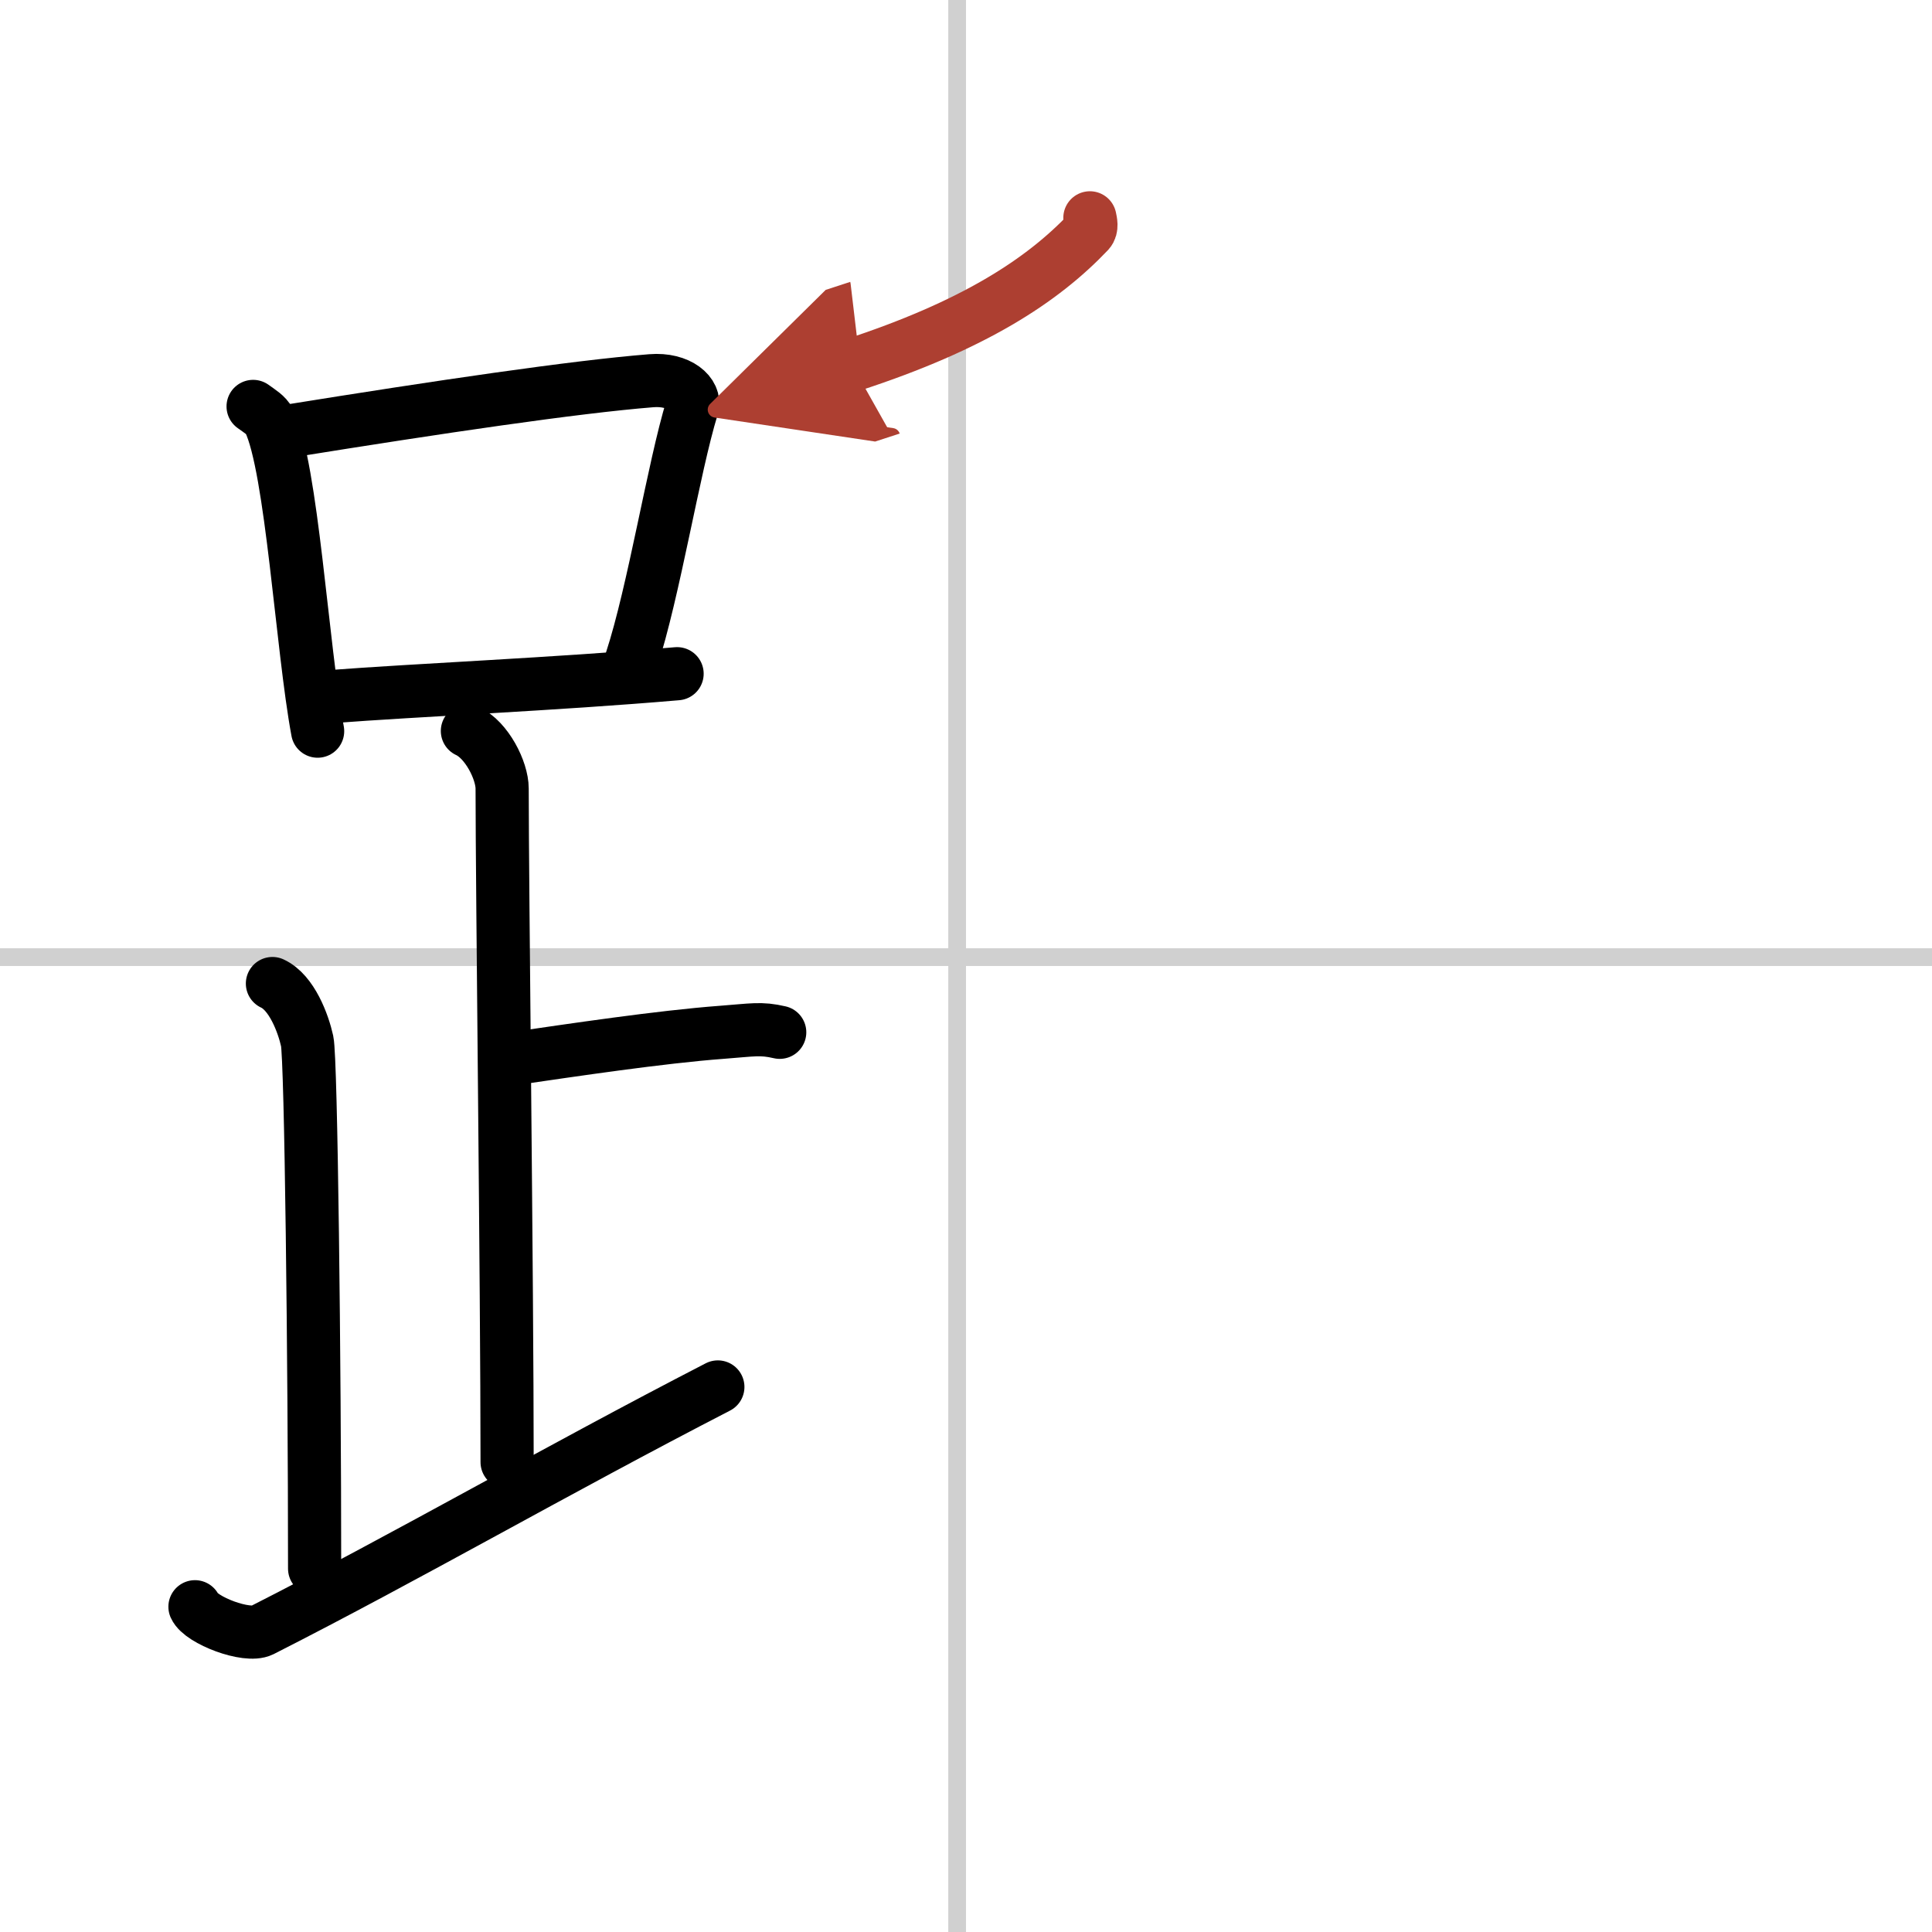
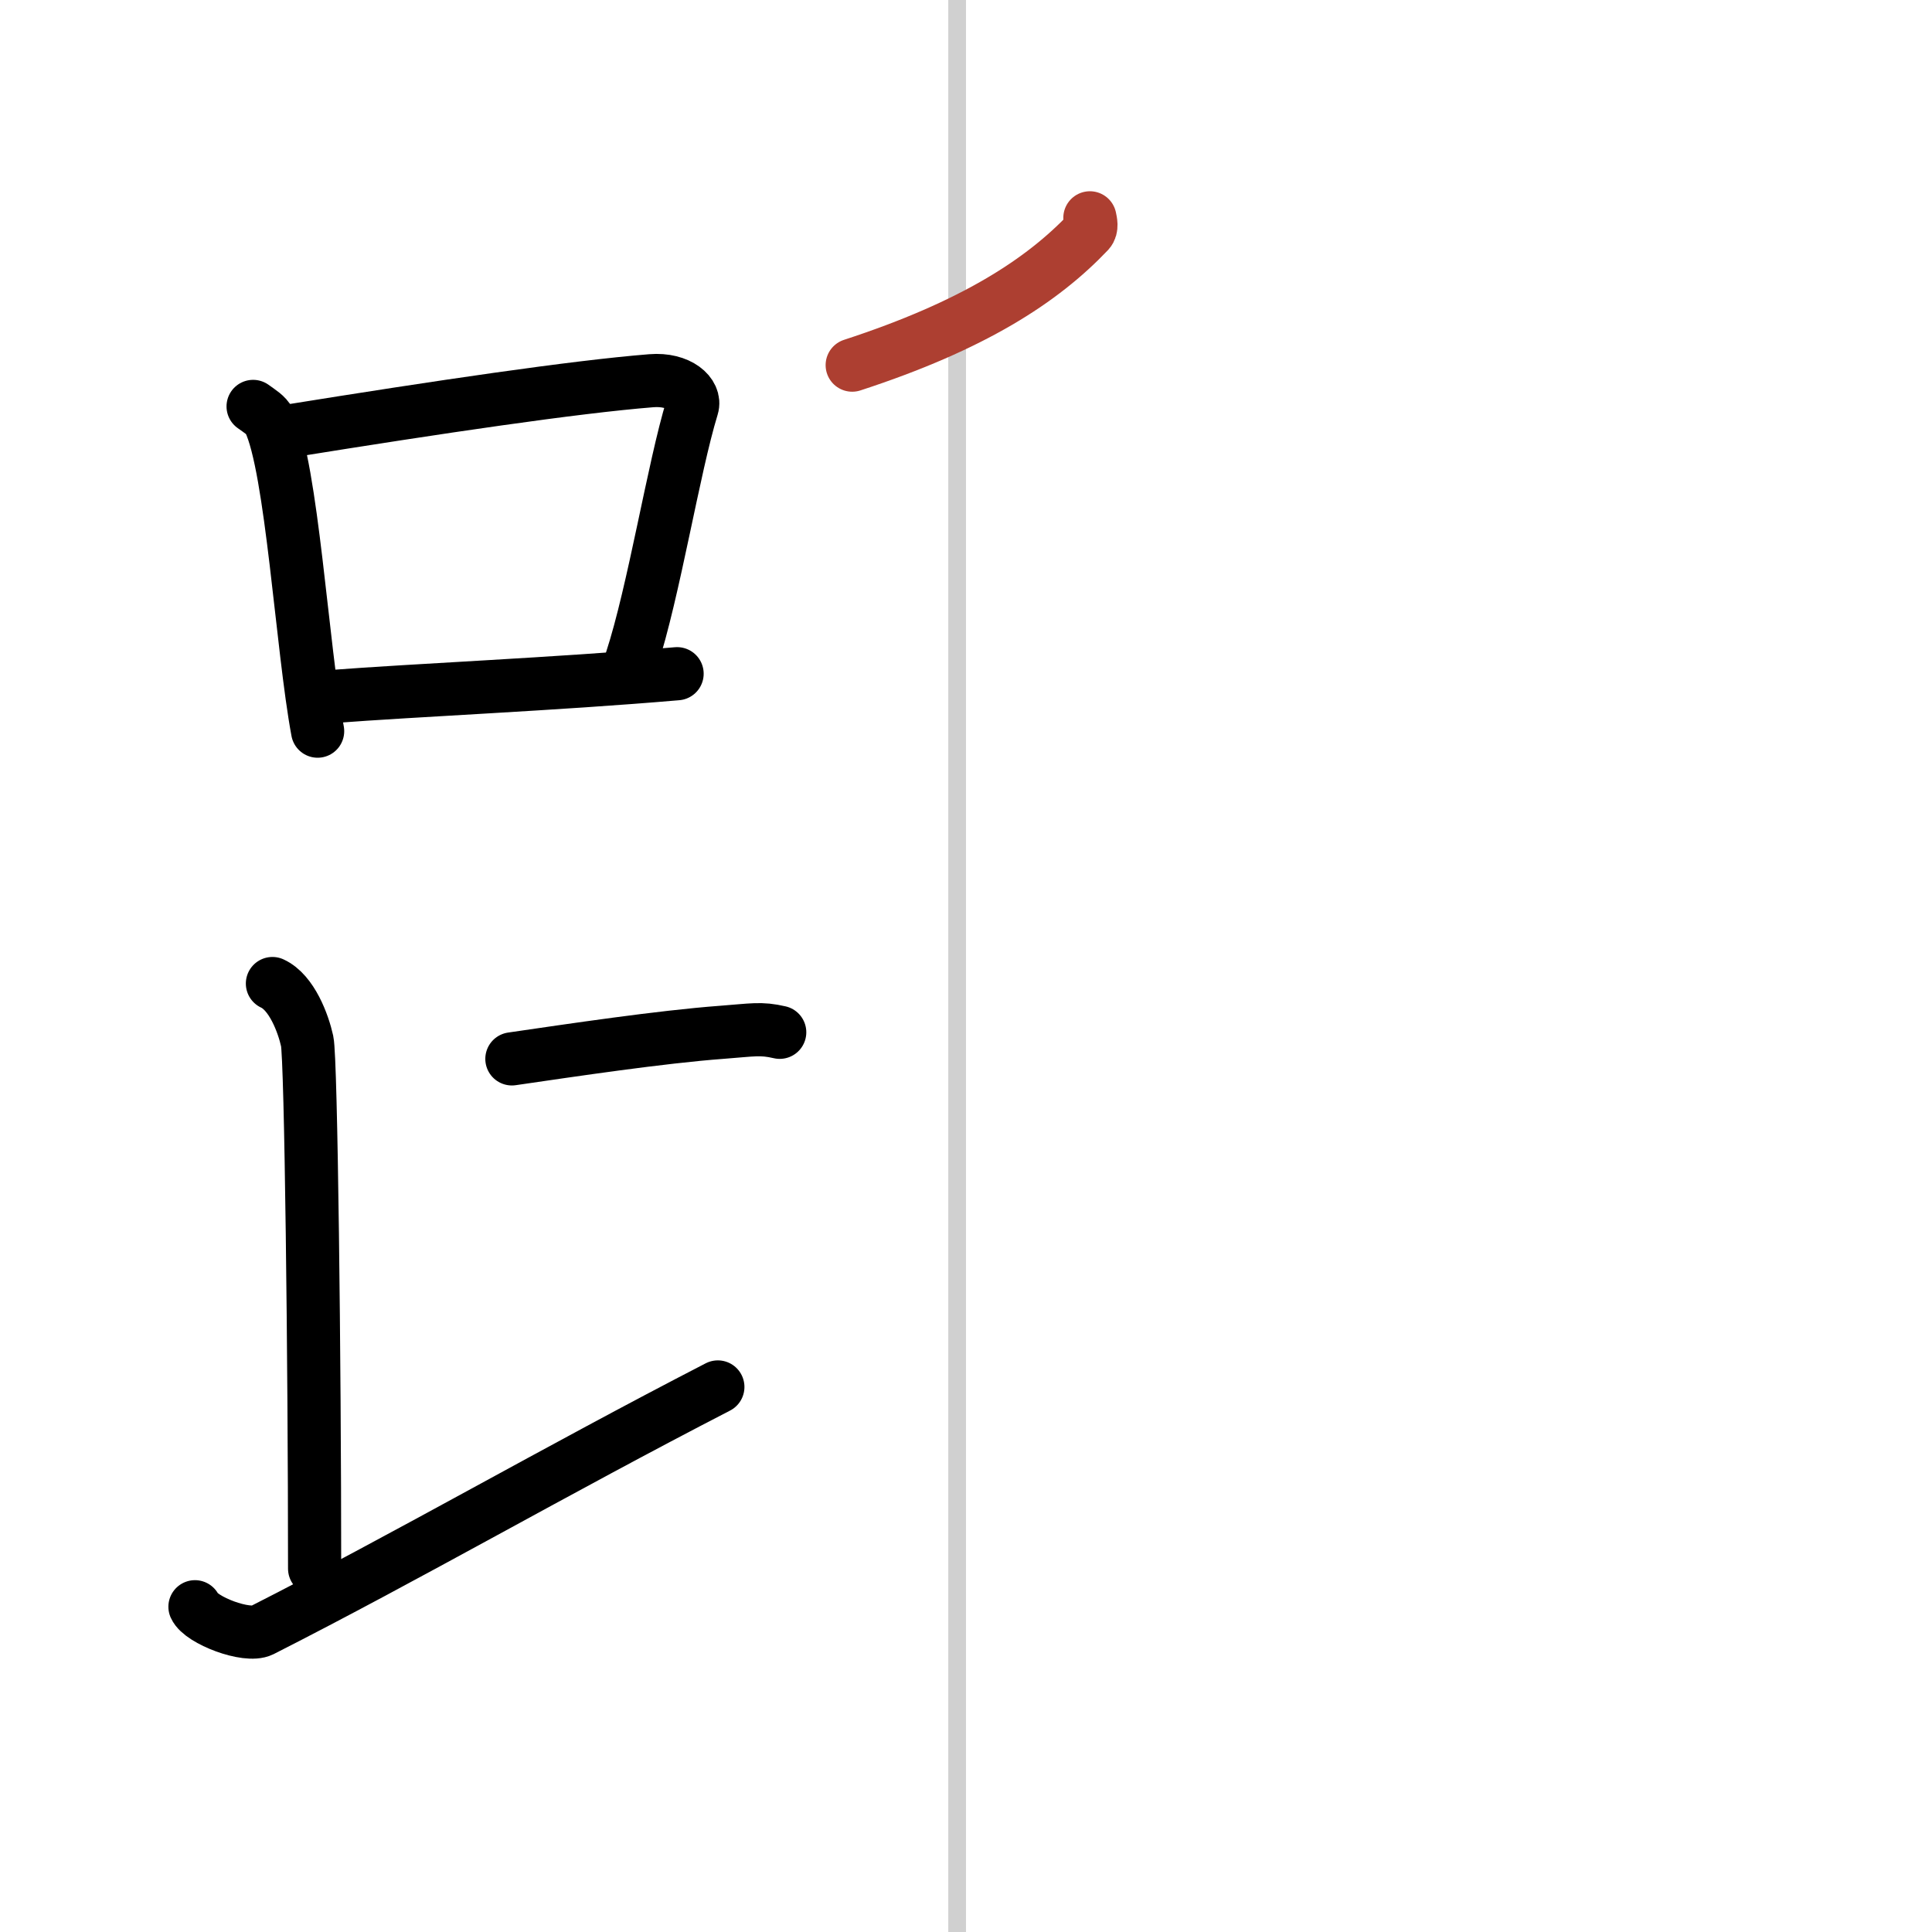
<svg xmlns="http://www.w3.org/2000/svg" width="400" height="400" viewBox="0 0 109 109">
  <defs>
    <marker id="a" markerWidth="4" orient="auto" refX="1" refY="5" viewBox="0 0 10 10">
-       <polyline points="0 0 10 5 0 10 1 5" fill="#ad3f31" stroke="#ad3f31" />
-     </marker>
+       </marker>
  </defs>
  <g fill="none" stroke="#000" stroke-linecap="round" stroke-linejoin="round" stroke-width="3">
-     <rect width="100%" height="100%" fill="#fff" stroke="#fff" />
    <line x1="54" x2="54" y2="109" stroke="#d0d0d0" stroke-width="1" />
-     <line x2="109" y1="54" y2="54" stroke="#d0d0d0" stroke-width="1" />
    <path d="m14.28 22.93c0.37 0.27 0.75 0.49 0.91 0.82 1.28 2.63 1.85 12.78 2.73 17.5" />
    <path d="m16.11 24.35c8.76-1.41 16.29-2.52 20.63-2.87 1.58-0.13 2.54 0.75 2.31 1.49-1.05 3.42-2.15 10.38-3.43 14.29" />
    <path d="m18.56 39.31c5.09-0.39 12.65-0.7 19.64-1.3" />
-     <path d="m26.37 41.24c1.09 0.5 1.96 2.23 1.96 3.25 0 5.51 0.28 28.01 0.28 38" />
    <path d="m28.88 59.74c3.37-0.49 8.37-1.24 11.85-1.5 1.74-0.13 2.18-0.25 3.26 0" />
    <path d="m15.37 55.49c1.09 0.5 1.74 2.25 1.96 3.25s0.42 18.01 0.42 29.76" />
    <path d="m11 90.65c0.34 0.76 2.92 1.75 3.77 1.33 8.35-4.24 16.52-8.98 25.73-13.73" />
    <path d="m61.49 12.29c0.04 0.2 0.14 0.56-0.07 0.79-2.62 2.76-6.5 5.29-13.34 7.52" marker-end="url(#a)" stroke="#ad3f31" />
  </g>
</svg>